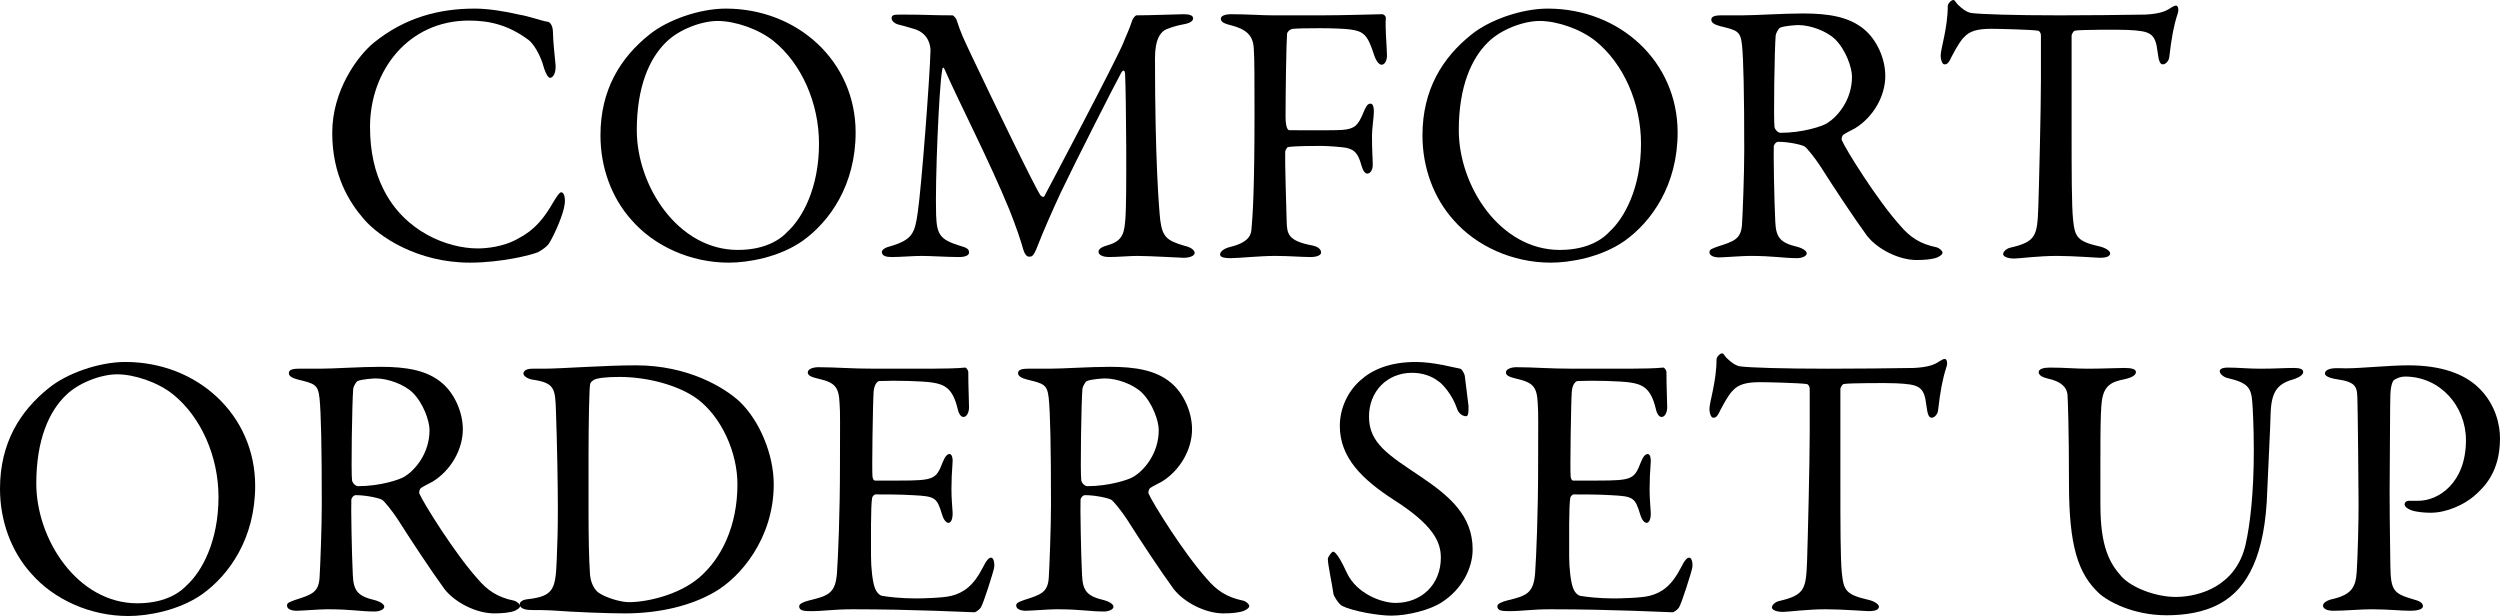
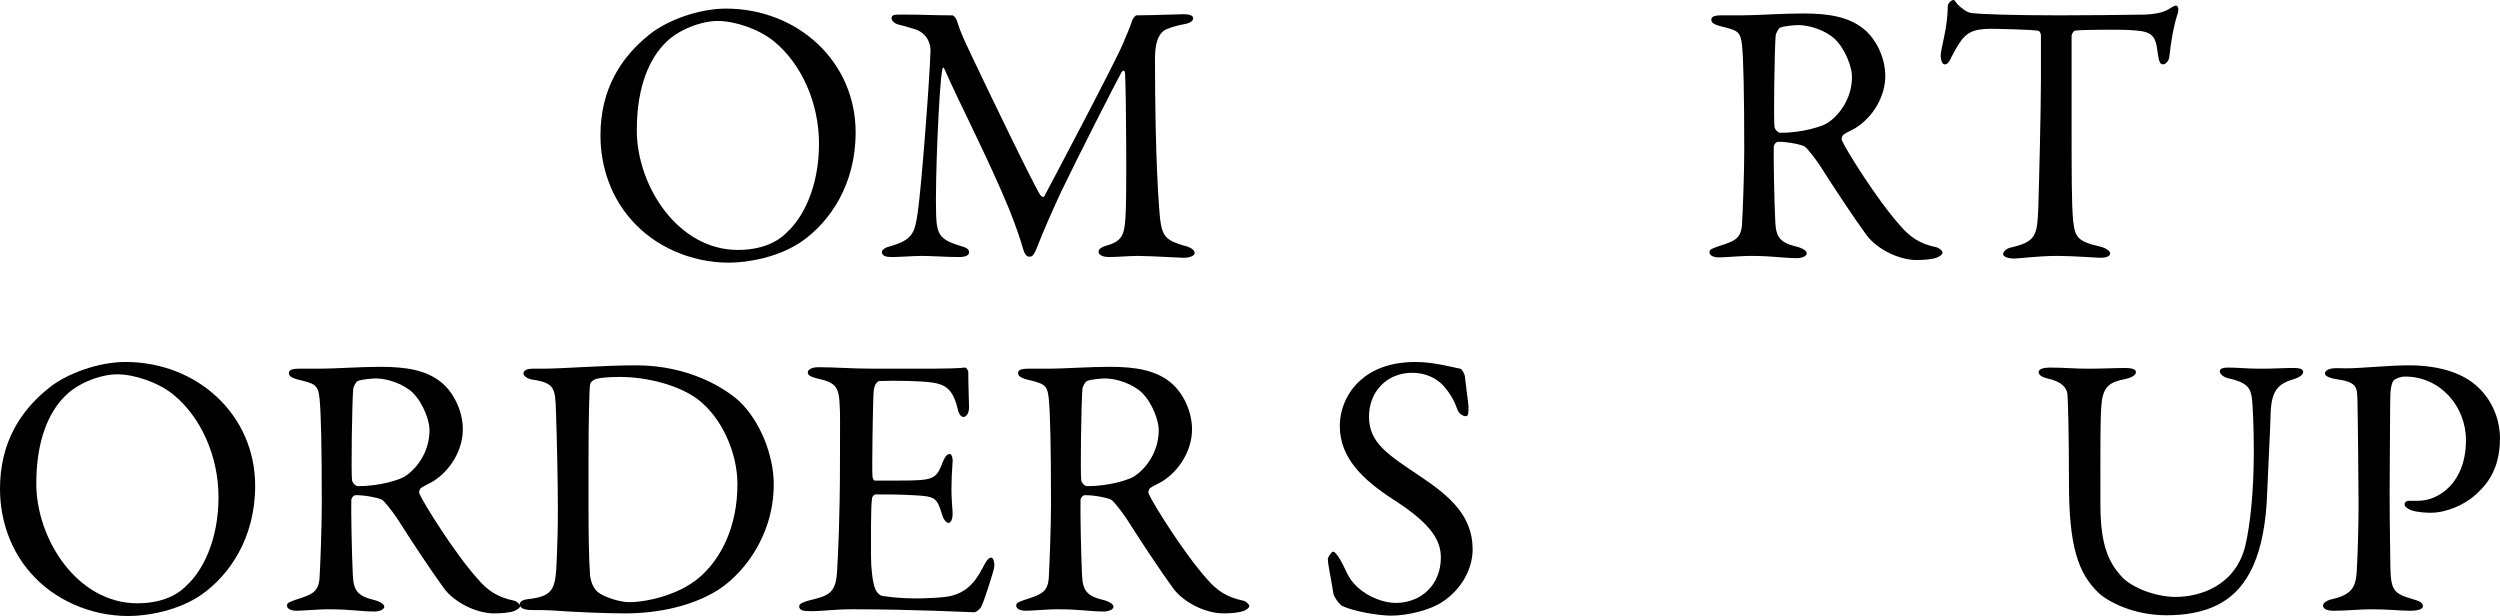
<svg xmlns="http://www.w3.org/2000/svg" id="_レイヤー_2" viewBox="0 0 601.37 148.18">
  <g id="text">
-     <path d="M124.83,3.51c2.34.36,5.49,1.53,6.84,1.71.45,0,1.35.63,1.35,2.7,0,1.89.45,5.85.63,7.83.09,1.89-.63,2.97-1.35,2.97-.45,0-.99-.99-1.44-2.34-.81-3.15-2.52-5.85-3.69-6.75-4.95-3.69-9.54-4.68-14.4-4.68-14.49,0-23.76,11.97-23.76,25.56,0,6.03,1.17,10.89,3.15,14.85,5.04,10.35,15.48,14.4,22.77,14.4,1.71,0,6.12-.27,9.81-2.43,3.96-2.07,6.21-4.95,8.37-8.73,1.17-1.89,1.53-2.34,1.89-2.34.9,0,.99,1.98.81,2.97-.27,2.25-2.34,7.02-3.6,9.09-.36.81-1.89,1.89-2.79,2.34-1.44.63-8.73,2.52-16.38,2.52-12.69,0-21.96-6.3-25.56-10.53-3.42-3.96-7.56-10.44-7.56-20.7s6.12-18.45,9.9-21.6c7.74-6.3,16.11-8.28,24.39-8.28,3.15,0,7.2.63,10.62,1.44Z" />
    <path d="M205.82,31.86c0,12.6-6.21,21.42-12.78,26.1-5.67,3.96-13.14,5.22-17.73,5.22-9.18,0-17.91-3.96-23.4-10.26-4.77-5.31-7.47-12.6-7.47-20.34,0-11.07,4.86-18.72,11.7-24.21,4.41-3.6,12.15-6.3,18.45-6.3,17.28,0,31.23,12.69,31.23,29.79ZM160.2,10.17c-3.96,3.87-7.02,10.62-7.02,21.15,0,13.41,9.9,28.8,24.3,28.8,7.47,0,10.89-3.24,11.88-4.32,3.6-3.24,7.65-10.53,7.65-21.24,0-9.81-4.23-19.26-10.89-24.66-3.69-2.97-9.36-4.86-13.5-4.86-3.78,0-9.27,1.98-12.42,5.13Z" />
    <path d="M217.08,3.51c5.85,0,6.84.18,12.06.18.18,0,.9.72.99,1.17,1.08,3.33,1.62,4.32,3.42,8.19,5.04,10.62,15.48,32.22,16.74,33.93.18.27.72.54.9.27.81-1.53,17.64-33.3,19.08-37.08.09-.36,1.53-3.42,2.07-5.22.09-.45.81-1.26.99-1.26,3.24,0,10.53-.27,11.34-.27,1.17,0,2.34.18,2.34.99,0,.63-.72,1.17-2.34,1.44-1.44.27-2.7.63-4.05,1.17-1.35.54-2.79,2.25-2.79,6.93,0,25.02.99,36.45,1.26,38.97.54,4.05,1.53,4.95,5.85,6.21,1.62.36,2.43,1.08,2.43,1.71,0,.72-1.26,1.17-2.61,1.17-.99,0-7.92-.45-11.25-.45-1.71,0-4.68.27-6.84.27-.99,0-2.43-.36-2.43-1.26,0-.81,1.08-1.26,2.34-1.62,3.69-1.08,3.87-3.15,4.14-6.48.36-4.05.18-30.15-.09-34.74,0-.63-.36-1.17-.9-.27-.99,1.71-11.07,21.51-14.58,28.89-2.16,4.68-4.23,9.36-5.58,12.87-.99,2.61-1.44,2.52-2.07,2.52-.54,0-1.08-.72-1.35-1.71-.63-2.25-1.62-5.22-3.33-9.54-4.86-11.88-12.24-26.1-15.57-33.75-.27-.63-.54-.72-.63.27-.72,3.78-1.71,26.46-1.44,34.74.18,4.59.9,5.85,5.49,7.29,1.98.54,2.43.9,2.43,1.71,0,.72-.99,1.08-2.43,1.08-2.88,0-6.66-.27-9-.27-2.16,0-4.95.27-7.2.27-1.35,0-2.34-.27-2.34-1.26,0-.36.63-.99,1.8-1.26,5.58-1.62,6.12-3.15,6.84-8.28.9-6.21,2.88-32.13,3.06-38.88,0-.72-.18-4.14-4.05-5.22-1.53-.45-2.7-.81-3.87-1.08-.63-.18-1.44-.81-1.44-1.44,0-.9.63-.9,2.61-.9Z" />
-     <path d="M317.88,3.69c5.4,0,13.68-.27,14.4-.27.45-.09,1.08.36,1.08.9-.18,2.61.18,5.76.27,8.82.09,1.17-.45,2.43-1.26,2.43-.72,0-1.44-.99-1.98-2.79-1.44-4.41-2.43-5.22-5.4-5.67-3.06-.45-12.06-.36-13.95-.18-.9.09-1.44.9-1.44,1.17-.18,2.16-.36,13.95-.36,19.89,0,2.43.45,3.33.9,3.33,3.51,0,10.8.09,12.96-.09,2.79-.27,3.6-1.08,4.86-4.14.54-1.26.9-2.16,1.71-2.16.63,0,.81.9.81,1.98,0,1.17-.45,4.05-.45,5.67,0,4.32.18,5.13.18,7.11,0,.99-.45,2.07-1.35,2.07-.45,0-.99-.63-1.35-1.89-.9-3.42-1.98-3.87-3.69-4.32-.99-.18-4.23-.45-6.03-.45s-6.03,0-7.92.27c-.27,0-.63.72-.72,1.08-.09,1.71.27,14.31.36,16.92.09,2.79.27,4.59,6.12,5.67,1.35.27,2.16.9,2.16,1.71,0,.54-.81,1.08-2.52,1.08-2.34,0-5.13-.27-8.55-.27-3.6,0-8.82.54-10.71.54s-2.52-.36-2.52-.9c0-.72.99-1.44,2.43-1.8,4.86-1.17,5.04-3.24,5.13-4.41.27-2.79.72-9.45.72-27.27,0-8.46,0-13.77-.18-16.11-.18-3.06-1.71-4.59-5.67-5.58-1.8-.45-2.25-.9-2.25-1.53,0-.72,1.08-1.08,2.52-1.08,3.96,0,7.2.27,9.99.27h11.7Z" />
-     <path d="M403.55,31.86c0,12.6-6.21,21.42-12.78,26.1-5.67,3.96-13.14,5.22-17.73,5.22-9.18,0-17.91-3.96-23.4-10.26-4.77-5.31-7.47-12.6-7.47-20.34,0-11.07,4.86-18.72,11.7-24.21,4.41-3.6,12.15-6.3,18.45-6.3,17.28,0,31.23,12.69,31.23,29.79ZM357.93,10.17c-3.96,3.87-7.02,10.62-7.02,21.15,0,13.41,9.9,28.8,24.3,28.8,7.47,0,10.89-3.24,11.88-4.32,3.6-3.24,7.65-10.53,7.65-21.24,0-9.81-4.23-19.26-10.89-24.66-3.69-2.97-9.36-4.86-13.5-4.86-3.78,0-9.27,1.98-12.42,5.13Z" />
    <path d="M446.21,30.87c-.45.27-2.16,1.08-2.79,1.53-.27.18-.54.99-.36,1.35.9,2.16,8.46,14.31,13.95,20.43,2.43,2.88,4.86,4.5,8.82,5.31.72.18,1.44.9,1.44,1.26,0,.54-.72.9-1.26,1.17-1.08.45-3.06.63-4.95.63-4.23,0-9.36-2.52-11.97-5.85-3.15-4.32-7.74-11.25-11.34-16.92-1.26-1.89-3.06-4.14-3.6-4.5-.36-.36-3.69-1.17-6.39-1.17-.63,0-1.08.81-1.08,1.08-.09,1.53.09,12.96.36,18.18.18,3.78,1.17,5.04,5.4,6.03,1.53.45,2.16,1.08,2.16,1.53,0,.9-1.71,1.17-2.16,1.17-3.78,0-5.49-.54-11.61-.54-1.62,0-6.3.36-7.29.36-1.17,0-2.34-.36-2.34-1.26,0-.72.81-.9,1.98-1.35,3.96-1.26,5.58-1.8,5.85-5.22.18-2.79.54-12.33.54-17.73,0-13.86-.18-22.05-.54-25.56-.36-3.33-1.17-3.51-5.22-4.5-1.35-.36-2.16-.81-2.16-1.53,0-.63.45-1.08,2.43-1.08h5.04c3.33,0,9.72-.45,14.58-.45,6.21,0,11.07.81,14.67,3.78,2.97,2.43,5.13,6.93,5.13,11.25,0,4.86-2.88,9.9-7.29,12.6ZM441.44,9.45c-2.16-2.07-6.03-3.42-8.91-3.42-.45,0-3.33.18-4.32.63-.45.18-1.08,1.53-1.08,1.89-.27,3.15-.54,20.52-.27,22.05.18.72.9,1.35,1.44,1.35,5.22,0,9.99-1.53,11.25-2.34,2.43-1.53,5.94-5.49,5.94-11.16,0-2.16-1.44-6.39-4.05-9Z" />
    <path d="M516.05,3.51c3.24-.18,4.86-.72,6.12-1.62.63-.36.9-.54,1.26-.54.45,0,.81.81.36,2.07-.9,2.79-1.44,5.67-1.98,10.35-.09.81-.81,1.71-1.53,1.71-.63,0-.99-.63-1.26-2.88-.54-4.68-1.71-5.13-7.29-5.4-1.53-.09-11.52-.09-12.6.18-.45.09-.81.99-.81,1.17v22.05c0,10.44,0,18.99.36,22.32.45,4.05.9,5.13,6.48,6.39,1.17.27,2.43.99,2.43,1.62,0,.99-1.62,1.08-2.52,1.08-.72,0-6.3-.45-10.26-.45-4.5,0-9.09.63-10.26.63-1.8,0-2.7-.54-2.7-1.08,0-.63.9-1.35,1.71-1.53,6.3-1.44,6.48-2.97,6.75-9.72.18-5.31.63-23.67.63-30.6v-10.71c0-.72-.45-1.17-.72-1.17-1.8-.27-9.72-.45-11.16-.45-3.42,0-5.31.54-6.66,2.07-.36.27-1.44,1.71-2.97,4.68-.81,1.89-1.35,1.8-1.71,1.8-.54,0-.9-1.17-.9-2.07,0-1.71,1.71-6.66,1.71-11.97,0-.54.81-1.44,1.35-1.44.45,0,.45.63,1.44,1.44.27.27,1.71,1.62,3.06,1.71,2.34.27,9.54.54,21.06.54,4.68,0,16.92-.09,20.61-.18Z" />
    <path d="M61.38,116.86c0,12.6-6.21,21.42-12.78,26.1-5.67,3.96-13.14,5.22-17.73,5.22-9.18,0-17.91-3.96-23.4-10.26-4.77-5.31-7.47-12.6-7.47-20.34,0-11.07,4.86-18.72,11.7-24.21,4.41-3.6,12.15-6.3,18.45-6.3,17.28,0,31.23,12.69,31.23,29.79ZM15.75,95.17c-3.96,3.87-7.02,10.62-7.02,21.15,0,13.41,9.9,28.8,24.3,28.8,7.47,0,10.89-3.24,11.88-4.32,3.6-3.24,7.65-10.53,7.65-21.24,0-9.81-4.23-19.26-10.89-24.66-3.69-2.97-9.36-4.86-13.5-4.86-3.78,0-9.27,1.98-12.42,5.13Z" />
    <path d="M104.04,115.87c-.45.27-2.16,1.08-2.79,1.53-.27.18-.54.99-.36,1.35.9,2.16,8.46,14.31,13.95,20.43,2.43,2.88,4.86,4.5,8.82,5.31.72.18,1.44.9,1.44,1.26,0,.54-.72.9-1.26,1.17-1.08.45-3.06.63-4.95.63-4.23,0-9.36-2.52-11.97-5.85-3.15-4.32-7.74-11.25-11.34-16.92-1.26-1.89-3.06-4.14-3.6-4.5-.36-.36-3.69-1.17-6.39-1.17-.63,0-1.08.81-1.08,1.08-.09,1.53.09,12.96.36,18.18.18,3.78,1.17,5.04,5.4,6.03,1.53.45,2.16,1.08,2.16,1.53,0,.9-1.71,1.17-2.16,1.17-3.78,0-5.49-.54-11.61-.54-1.62,0-6.3.36-7.29.36-1.17,0-2.34-.36-2.34-1.26,0-.72.81-.9,1.98-1.35,3.96-1.26,5.58-1.8,5.85-5.22.18-2.79.54-12.33.54-17.73,0-13.86-.18-22.05-.54-25.56-.36-3.33-1.17-3.51-5.22-4.5-1.35-.36-2.16-.81-2.16-1.53,0-.63.45-1.08,2.43-1.08h5.04c3.33,0,9.72-.45,14.58-.45,6.21,0,11.07.81,14.67,3.78,2.97,2.43,5.13,6.93,5.13,11.25,0,4.86-2.88,9.9-7.29,12.6ZM99.27,94.45c-2.16-2.07-6.03-3.42-8.91-3.42-.45,0-3.33.18-4.32.63-.45.18-1.08,1.53-1.08,1.89-.27,3.15-.54,20.52-.27,22.05.18.72.9,1.35,1.44,1.35,5.22,0,9.99-1.53,11.25-2.34,2.43-1.53,5.94-5.49,5.94-11.16,0-2.16-1.44-6.39-4.05-9Z" />
    <path d="M177.93,96.61c4.86,4.68,8.19,12.78,8.19,19.89,0,13.05-8.1,22.5-14.4,26.01-5.31,3.06-12.78,5.04-21.42,5.04-3.69,0-11.7-.27-17.64-.72-1.71-.09-3.33-.09-4.77-.09-2.07,0-2.88-.63-2.88-1.35s.9-1.17,1.98-1.26c6.21-.72,6.66-2.43,6.93-9.54.18-4.23.27-7.02.27-12.33s-.18-15.75-.45-23.13c-.18-5.76-.27-7.02-5.76-7.83-.99-.18-2.07-.81-2.07-1.44,0-.72.81-1.17,2.16-1.17h2.52c4.5,0,14.67-.81,22.41-.81,12.6,0,21.33,5.4,24.93,8.73ZM142.83,91.39c-.63.45-.81.63-.9,1.17-.18,1.08-.36,9.09-.36,17.1v13.05c0,6.3.09,11.61.36,15.57.27,2.79,1.71,4.05,1.98,4.23,1.71,1.26,5.4,2.34,7.38,2.34,4.14,0,11.79-1.62,16.83-5.85,5.4-4.59,9.27-12.42,9.27-22.5,0-7.74-3.87-16.2-9.63-20.52-4.5-3.33-12.06-5.31-18.72-5.31-3.24,0-5.4.27-6.21.72Z" />
    <path d="M223.83,88.69c2.97,0,6.93-.09,8.28-.27.27-.09.72.54.81.99,0,4.14.18,6.75.18,8.55,0,1.26-.54,2.34-1.35,2.34s-1.26-1.26-1.44-2.16c-1.17-4.77-3.15-5.67-6.03-6.12-2.34-.36-8.82-.54-12.78-.36-.18,0-1.17.45-1.35,2.52-.18,2.25-.45,19.17-.27,20.52.09.36.18.9.63.9h5.85c8.46,0,8.82-.36,10.44-4.5.54-1.35,1.08-1.89,1.62-1.89.63,0,.81,1.26.72,1.98-.18,2.52-.27,4.32-.27,6.48,0,2.43.18,3.69.27,5.49.09,1.62-.36,2.61-.99,2.61s-1.26-.99-1.53-1.98c-1.26-4.14-1.62-4.41-7.11-4.68-2.88-.18-6.48-.18-8.91-.18-.36,0-.81.63-.81.81-.36,1.89-.27,10.26-.27,14.13,0,2.61.36,6.03.9,7.47.36,1.08,1.08,1.8,1.71,1.98,1.53.27,4.59.63,8.19.63,1.08,0,6.57-.09,8.55-.63,2.88-.72,5.31-2.43,7.47-6.66.99-1.98,1.53-2.52,2.07-2.52.63,0,.9,1.44.72,2.43-.09.72-2.61,8.82-3.24,9.63-.27.36-1.08,1.08-1.53,1.08-.99,0-14.58-.72-29.25-.72-4.77,0-6.75.45-10.17.45-1.71,0-2.7-.18-2.7-1.17,0-.63,1.08-1.08,2.52-1.44,4.5-1.08,6.21-1.71,6.57-6.57.27-3.78.72-14.4.72-25.56s.09-12.6-.09-15.21c-.18-3.96-1.08-5.04-5.04-5.94-1.89-.45-2.61-.81-2.61-1.53,0-.81,1.26-1.26,2.52-1.26,4.23,0,7.74.36,13.77.36h13.23Z" />
    <path d="M279.45,115.87c-.45.27-2.16,1.08-2.79,1.53-.27.18-.54.99-.36,1.35.9,2.16,8.46,14.31,13.95,20.43,2.43,2.88,4.86,4.5,8.82,5.31.72.18,1.44.9,1.44,1.26,0,.54-.72.9-1.26,1.17-1.08.45-3.06.63-4.95.63-4.23,0-9.36-2.52-11.97-5.85-3.15-4.32-7.74-11.25-11.34-16.92-1.26-1.89-3.06-4.14-3.6-4.5-.36-.36-3.69-1.17-6.39-1.17-.63,0-1.08.81-1.08,1.08-.09,1.53.09,12.96.36,18.18.18,3.78,1.17,5.04,5.4,6.03,1.53.45,2.16,1.08,2.16,1.53,0,.9-1.71,1.17-2.16,1.17-3.78,0-5.49-.54-11.61-.54-1.62,0-6.3.36-7.29.36-1.17,0-2.34-.36-2.34-1.26,0-.72.81-.9,1.98-1.35,3.96-1.26,5.58-1.8,5.85-5.22.18-2.79.54-12.33.54-17.73,0-13.86-.18-22.05-.54-25.56-.36-3.33-1.17-3.51-5.22-4.5-1.35-.36-2.16-.81-2.16-1.53,0-.63.45-1.08,2.43-1.08h5.04c3.33,0,9.72-.45,14.58-.45,6.21,0,11.07.81,14.67,3.78,2.97,2.43,5.13,6.93,5.13,11.25,0,4.86-2.88,9.9-7.29,12.6ZM274.68,94.45c-2.16-2.07-6.03-3.42-8.91-3.42-.45,0-3.33.18-4.32.63-.45.18-1.08,1.53-1.08,1.89-.27,3.15-.54,20.52-.27,22.05.18.72.9,1.35,1.44,1.35,5.22,0,9.99-1.53,11.25-2.34,2.43-1.53,5.94-5.49,5.94-11.16,0-2.16-1.44-6.39-4.05-9Z" />
    <path d="M351.27,88.69c.54.18,1.08,1.53,1.08,1.71.18,1.71.9,6.93.9,7.29,0,1.53,0,2.43-.63,2.43-.72,0-1.8-.63-2.16-1.89-1.08-3.24-3.51-5.94-4.41-6.48-1.62-1.26-3.78-2.07-6.39-2.07-6.03,0-10.35,4.5-10.35,10.53,0,6.39,4.59,9.18,12.51,14.49,6.93,4.68,12.42,9.36,12.42,17.46,0,4.5-2.52,9.54-7.38,12.69-2.88,1.89-8.19,3.24-12.24,3.24-2.88,0-9-.99-11.79-2.34-.9-.54-2.07-2.52-2.07-2.88-.45-3.06-1.35-7.02-1.35-8.46,0-.36.9-1.71,1.26-1.71.72,0,2.07,2.34,3.33,5.13,2.34,4.95,8.28,7.2,11.7,7.2,6.21,0,10.89-4.41,10.89-10.89,0-3.78-1.8-7.83-11.25-13.86-7.65-4.95-13.05-10.17-13.05-17.82,0-4.23,1.89-8.28,4.95-10.98,2.79-2.52,7.02-4.41,13.32-4.41,4.41,0,9.09,1.35,10.71,1.62Z" />
-     <path d="M391.77,88.69c2.97,0,6.93-.09,8.28-.27.27-.09.72.54.81.99,0,4.14.18,6.75.18,8.55,0,1.26-.54,2.34-1.35,2.34s-1.26-1.26-1.44-2.16c-1.17-4.77-3.15-5.67-6.03-6.12-2.34-.36-8.82-.54-12.78-.36-.18,0-1.17.45-1.35,2.52-.18,2.25-.45,19.17-.27,20.52.09.36.18.9.63.9h5.85c8.46,0,8.82-.36,10.44-4.5.54-1.35,1.08-1.89,1.62-1.89.63,0,.81,1.26.72,1.98-.18,2.52-.27,4.32-.27,6.48,0,2.43.18,3.69.27,5.49.09,1.62-.36,2.61-.99,2.61s-1.26-.99-1.53-1.98c-1.26-4.14-1.62-4.41-7.11-4.68-2.88-.18-6.48-.18-8.91-.18-.36,0-.81.63-.81.81-.36,1.89-.27,10.26-.27,14.13,0,2.61.36,6.03.9,7.47.36,1.08,1.08,1.8,1.71,1.98,1.53.27,4.59.63,8.19.63,1.08,0,6.57-.09,8.55-.63,2.88-.72,5.31-2.43,7.47-6.66.99-1.98,1.53-2.52,2.07-2.52.63,0,.9,1.44.72,2.43-.09.72-2.61,8.82-3.24,9.63-.27.36-1.08,1.08-1.53,1.08-.99,0-14.58-.72-29.25-.72-4.77,0-6.75.45-10.17.45-1.71,0-2.7-.18-2.7-1.17,0-.63,1.08-1.08,2.52-1.44,4.5-1.08,6.21-1.71,6.57-6.57.27-3.78.72-14.4.72-25.56s.09-12.6-.09-15.21c-.18-3.96-1.08-5.04-5.04-5.94-1.89-.45-2.61-.81-2.61-1.53,0-.81,1.26-1.26,2.52-1.26,4.23,0,7.74.36,13.77.36h13.23Z" />
-     <path d="M460.43,88.51c3.24-.18,4.86-.72,6.12-1.62.63-.36.9-.54,1.26-.54.45,0,.81.81.36,2.07-.9,2.79-1.44,5.67-1.98,10.35-.09.81-.81,1.71-1.53,1.71-.63,0-.99-.63-1.26-2.88-.54-4.68-1.71-5.13-7.29-5.4-1.53-.09-11.52-.09-12.6.18-.45.09-.81.99-.81,1.17v22.05c0,10.44,0,18.99.36,22.32.45,4.05.9,5.13,6.48,6.39,1.17.27,2.43.99,2.43,1.62,0,.99-1.62,1.08-2.52,1.08-.72,0-6.3-.45-10.26-.45-4.5,0-9.09.63-10.26.63-1.8,0-2.7-.54-2.7-1.08,0-.63.9-1.35,1.71-1.53,6.3-1.44,6.48-2.97,6.75-9.72.18-5.31.63-23.67.63-30.6v-10.71c0-.72-.45-1.17-.72-1.17-1.8-.27-9.72-.45-11.16-.45-3.42,0-5.31.54-6.66,2.07-.36.27-1.44,1.71-2.97,4.68-.81,1.89-1.35,1.8-1.71,1.8-.54,0-.9-1.17-.9-2.07,0-1.71,1.71-6.66,1.71-11.97,0-.54.81-1.44,1.35-1.44.45,0,.45.63,1.44,1.44.27.27,1.71,1.62,3.06,1.71,2.34.27,9.54.54,21.06.54,4.68,0,16.92-.09,20.61-.18Z" />
    <path d="M493.01,88.42c3.78,0,5.94.27,9.27.27s6.75-.18,8.73-.18c1.71,0,2.79.27,2.79.99s-.99,1.35-2.7,1.71c-3.24.63-4.95,1.53-5.49,5.13-.45,2.97-.36,12.33-.36,25.11,0,10.17,2.25,14.04,5.04,17.19,2.52,2.79,8.37,4.95,13.05,4.95,5.85,0,14.58-2.7,16.83-12.6,1.08-4.77,1.98-12.33,1.98-22.59,0-5.85-.27-10.53-.36-11.61-.27-3.42-.9-4.68-5.94-5.85-.9-.18-1.89-.99-1.89-1.62,0-.54.54-.9,2.07-.9,2.25,0,4.77.27,7.65.27,3.69,0,5.58-.18,8.1-.18,1.44,0,2.25.27,2.25.99,0,.54-.72,1.17-1.98,1.62-3.87,1.08-5.67,2.61-5.85,8.28-.09,3.87-.63,13.86-.81,18.54-.45,15.66-4.77,23.58-11.25,27.18-4.14,2.34-9,2.88-12.96,2.88-8.1,0-14.13-3.33-16.29-5.31-5.04-4.77-7.2-11.34-7.2-26.46,0-12.96-.27-20.16-.36-21.33-.18-1.71-1.44-3.15-4.86-3.87-1.08-.27-2.07-.72-2.07-1.53,0-.72,1.17-1.08,2.61-1.08Z" />
    <path d="M578.51,90.58c-.99,0-1.89.36-2.61.81-.36.27-.81,1.35-.9,3.51-.09,1.89-.09,13.05-.18,23.4,0,8.19.18,15.66.18,17.91.09,5.85.81,6.57,5.4,7.92,1.71.45,2.43.9,2.43,1.71s-1.62,1.08-2.97,1.08c-2.25,0-5.49-.36-9.45-.36-2.61,0-6.3.36-9.09.36-1.53,0-2.52-.45-2.52-1.26,0-.63.9-1.17,1.8-1.44,5.04-1.08,6.03-2.88,6.3-6.57.27-4.41.45-11.79.45-16.29,0-2.97-.18-22.05-.27-24.93-.09-3.24,0-4.5-5.04-5.22-1.8-.27-2.79-.81-2.79-1.35,0-.72.9-1.17,2.07-1.26.63-.09,2.16,0,2.97,0,3.6,0,10.53-.72,15.03-.72,8.19,0,13.5,2.16,16.83,5.31,4.32,4.14,5.22,9.27,5.22,12.24,0,8.01-3.69,11.7-6.3,13.95-2.34,1.98-6.48,3.96-10.35,3.96-.99,0-3.33-.09-4.77-.63-1.08-.45-1.53-.9-1.53-1.44,0-.36.36-.81,1.08-.81h2.25c4.77,0,11.43-4.23,11.43-14.58,0-8.19-6.21-15.3-14.67-15.3Z" />
  </g>
</svg>